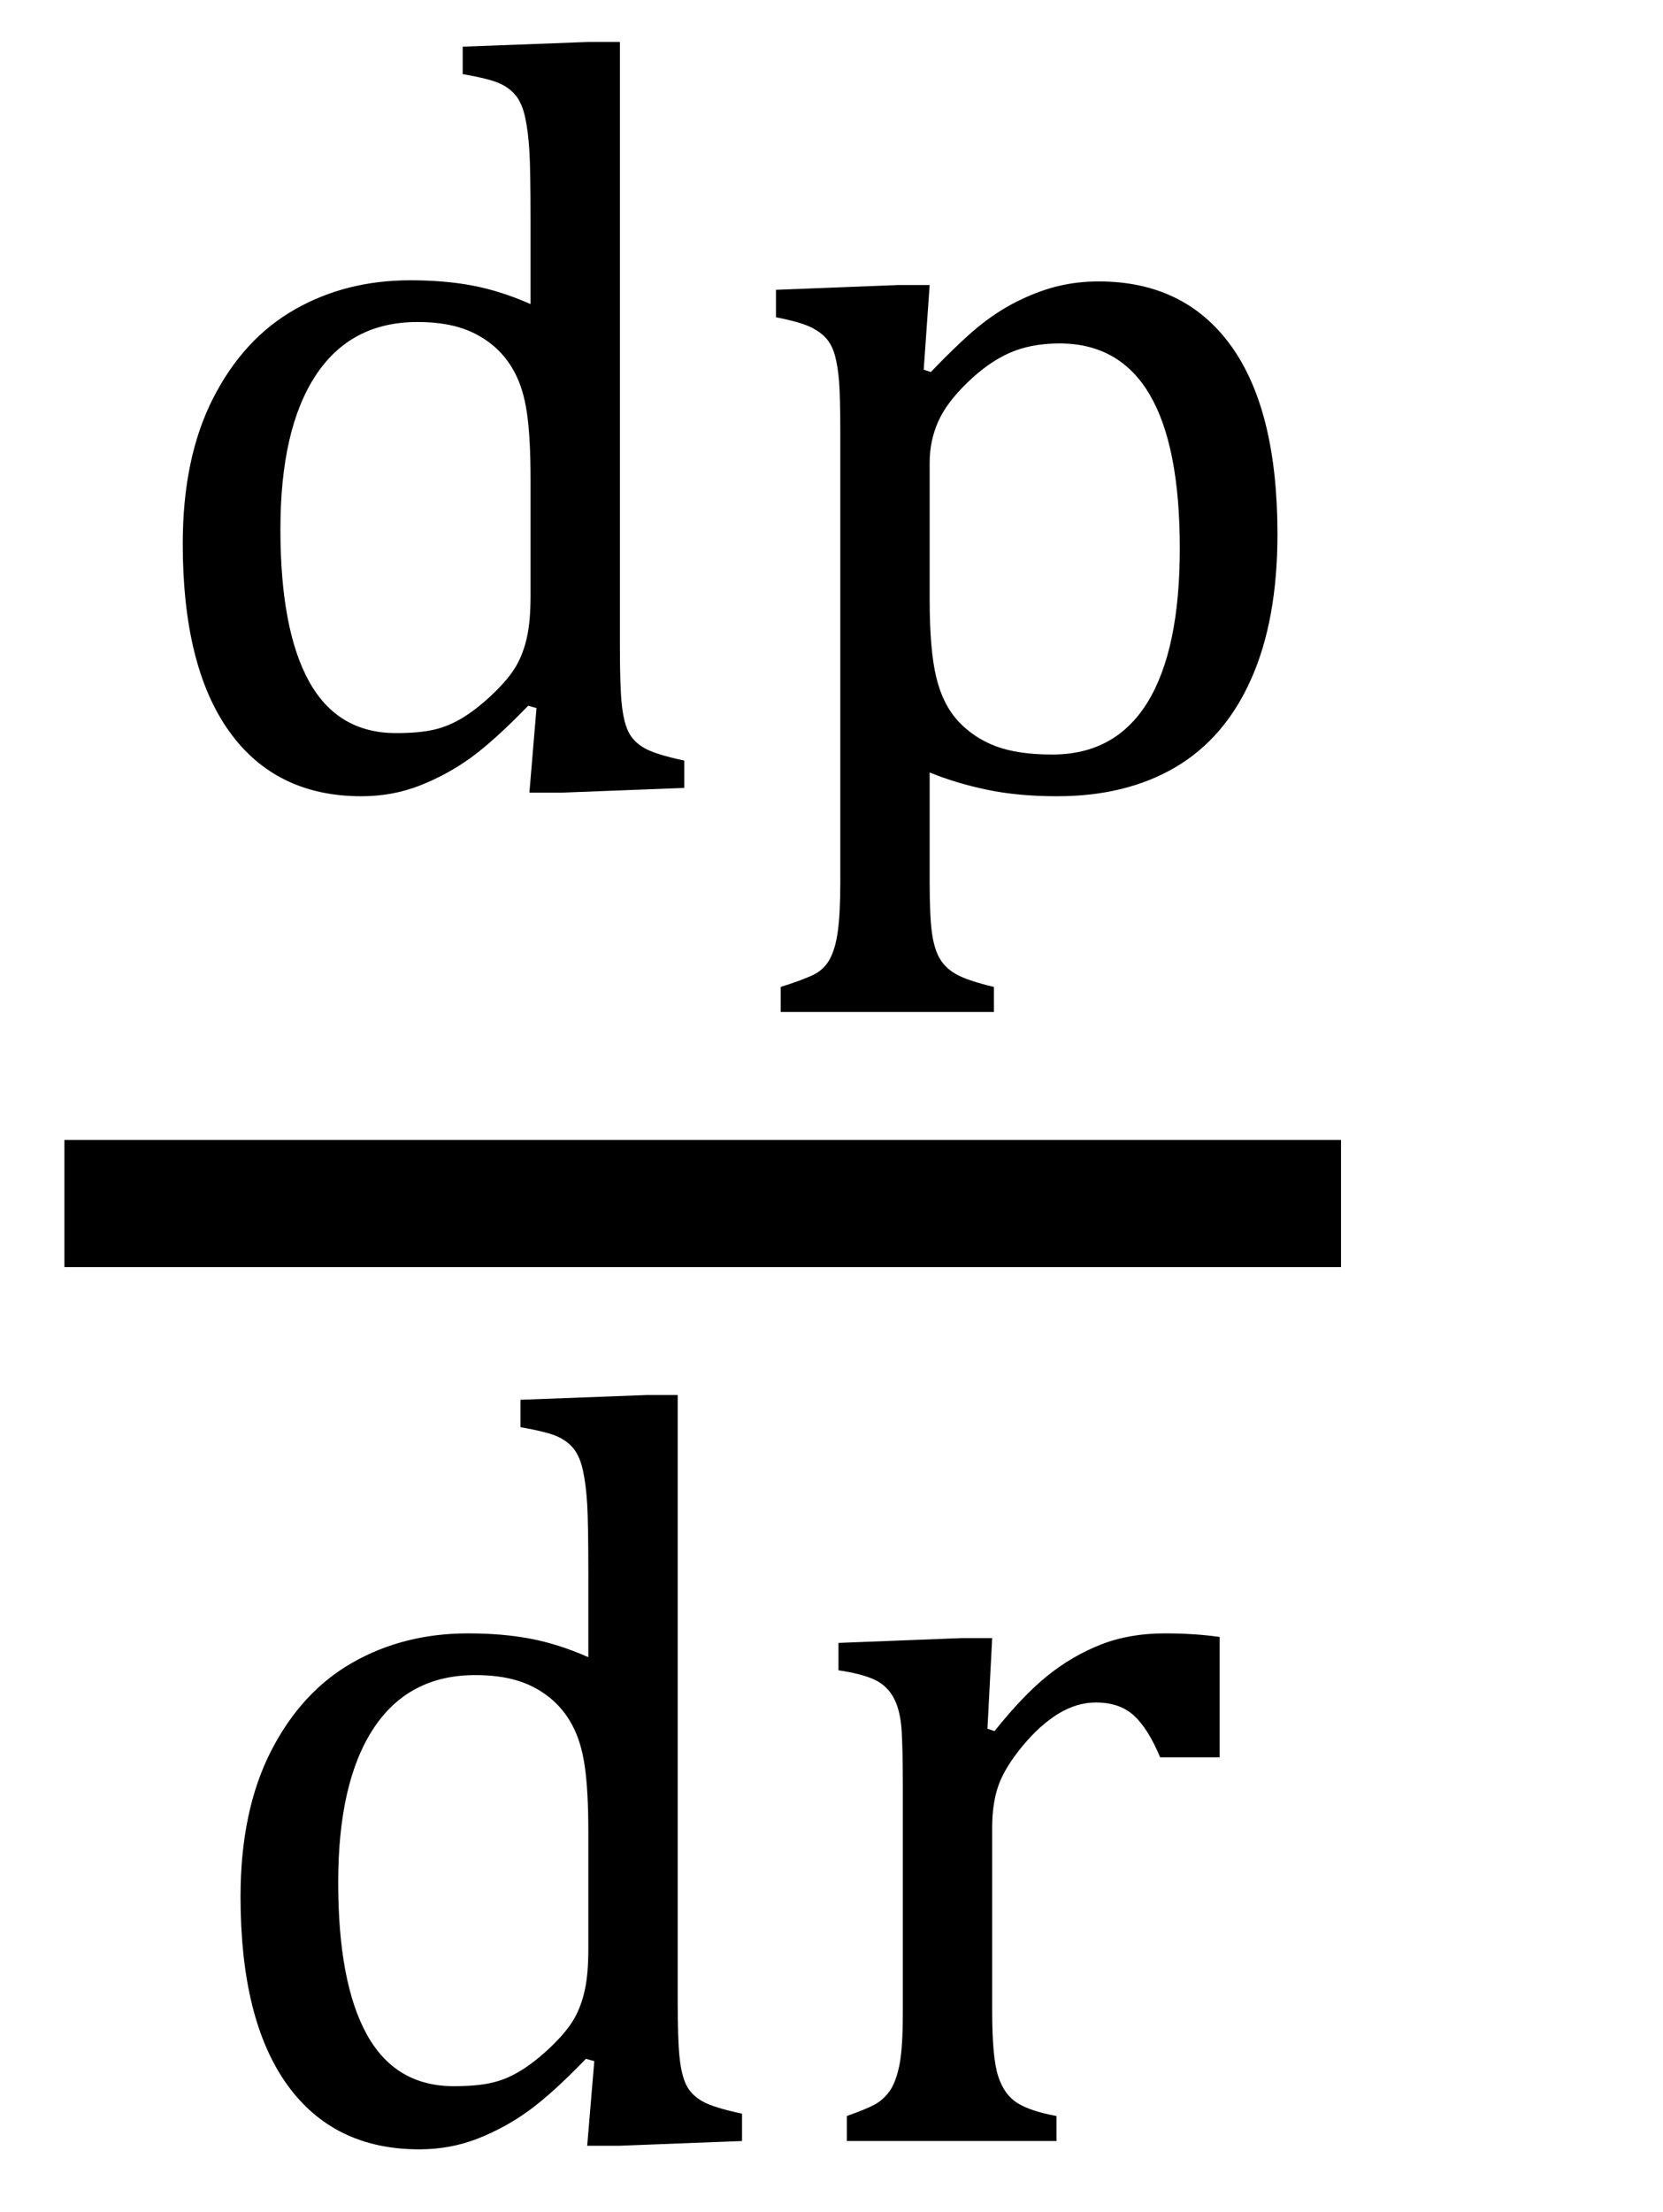
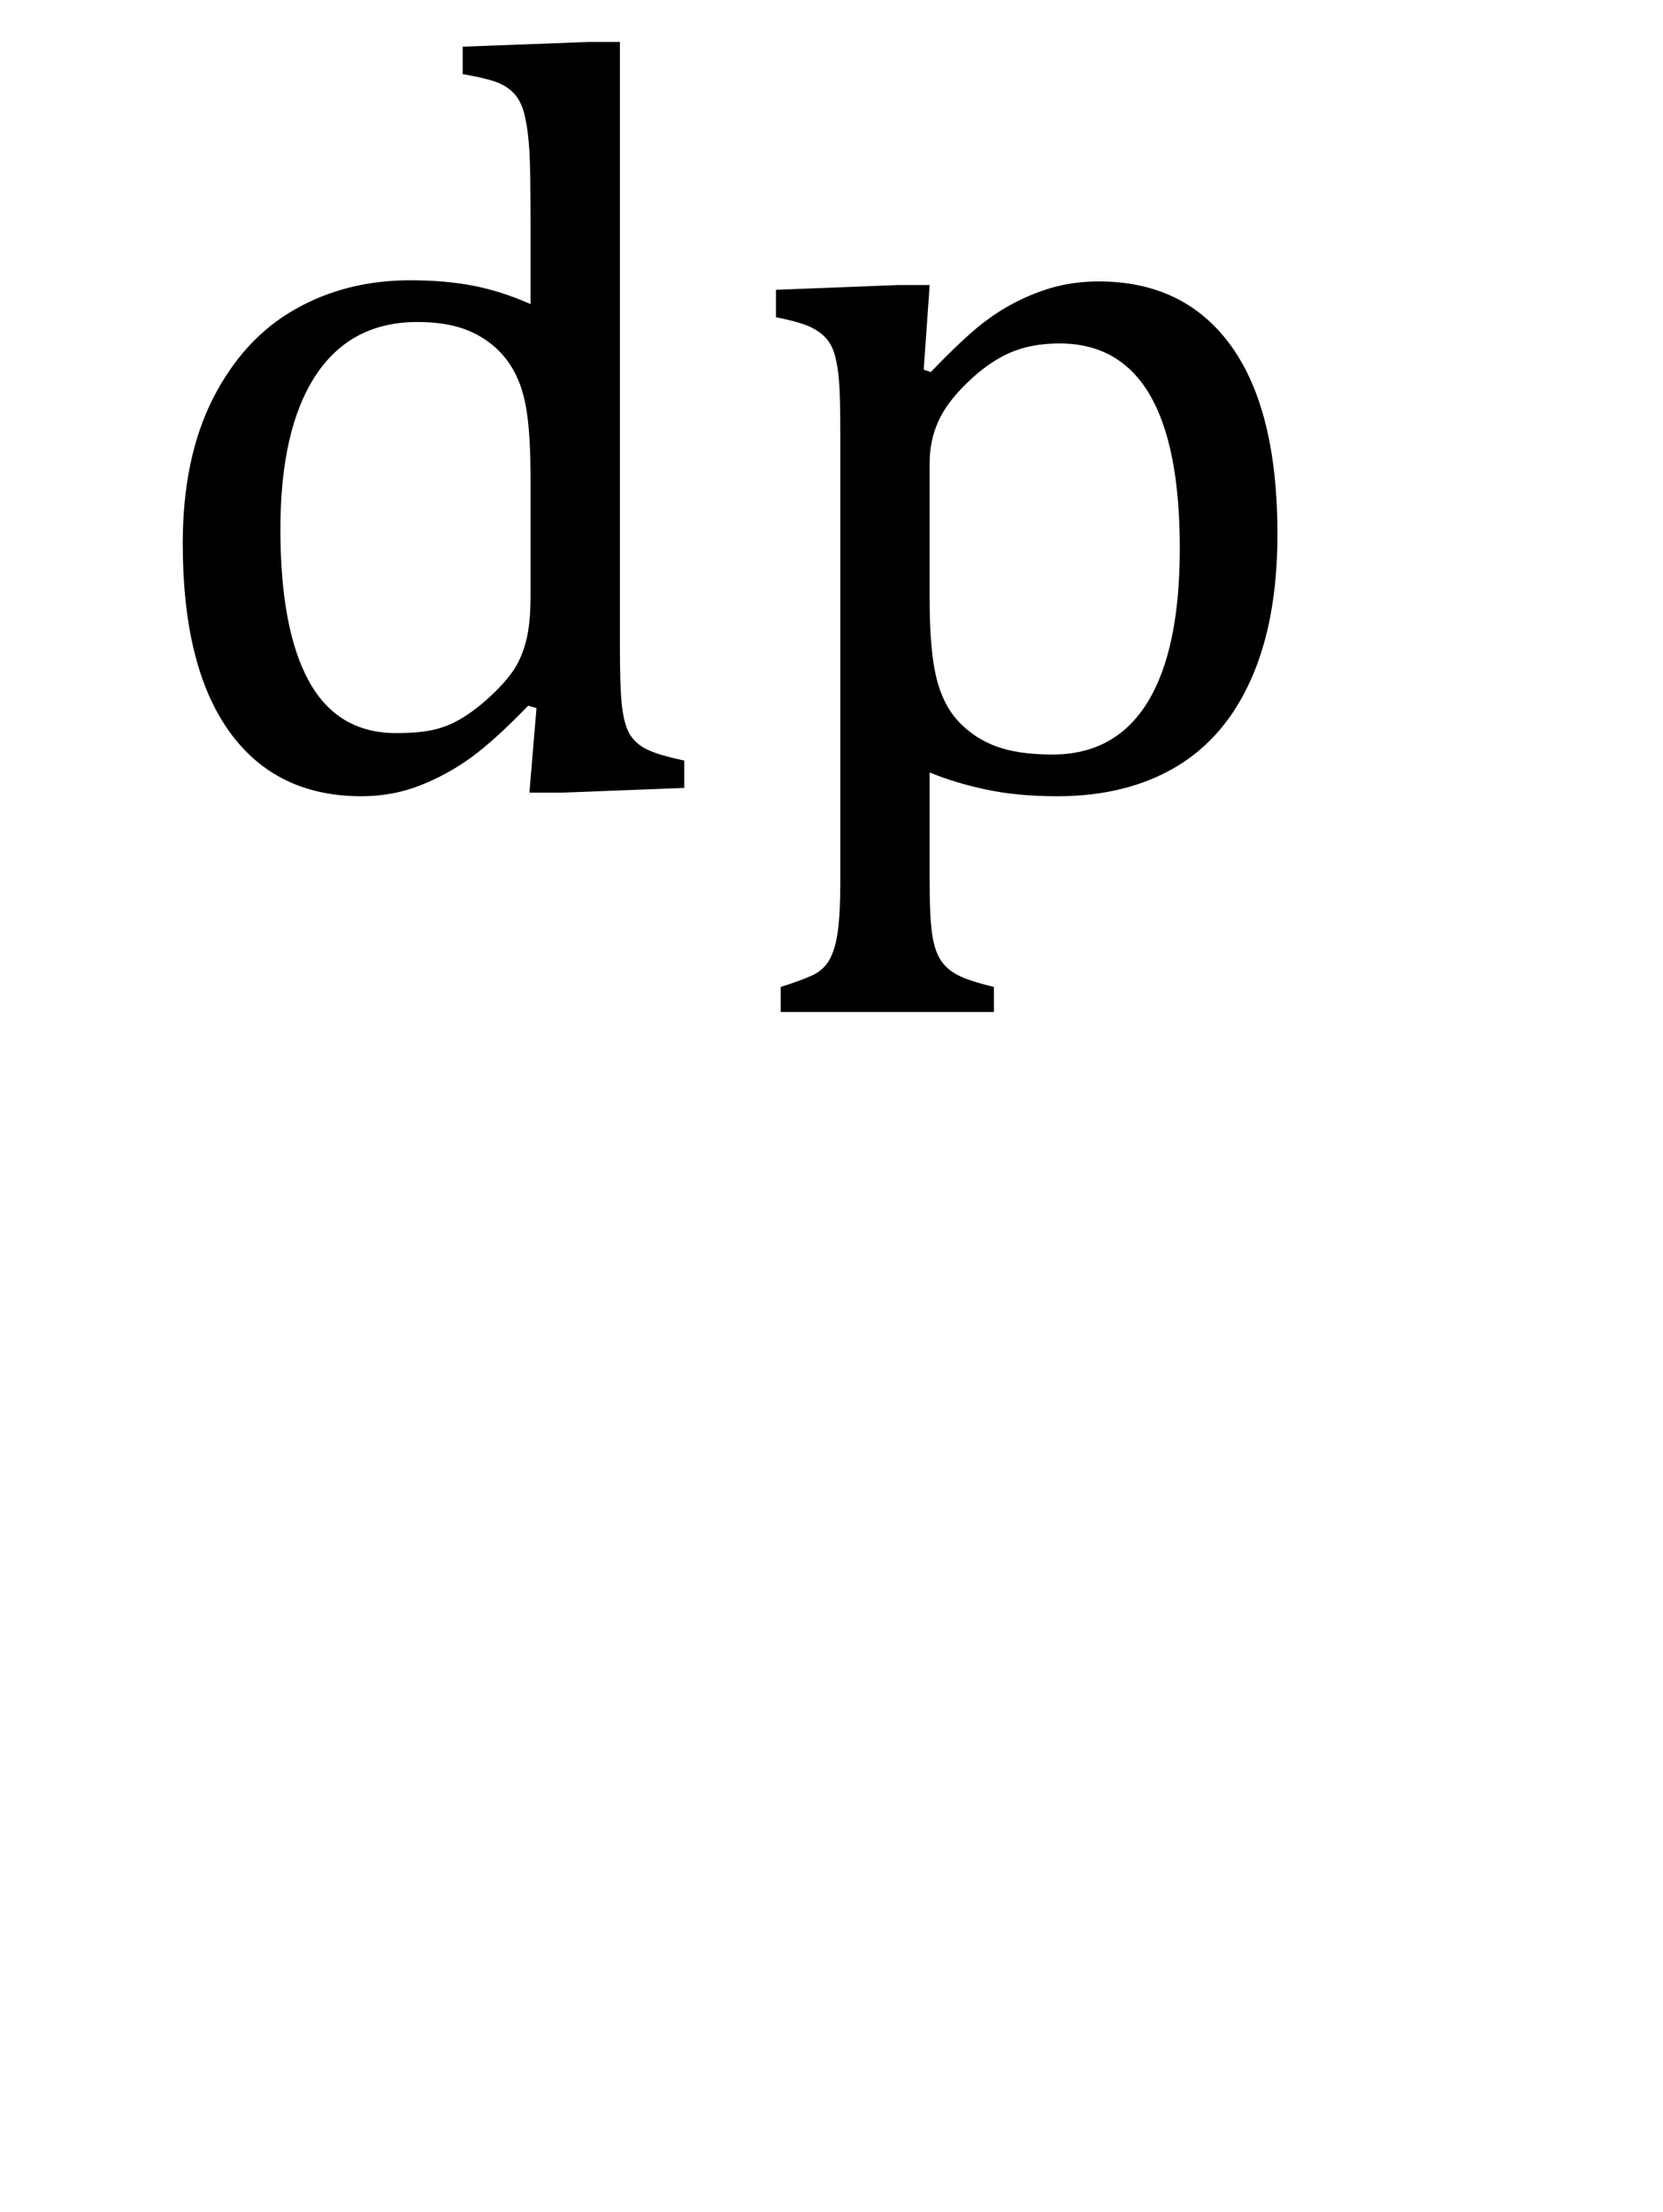
<svg xmlns="http://www.w3.org/2000/svg" stroke-dasharray="none" shape-rendering="auto" font-family="'Dialog'" width="21.813" text-rendering="auto" fill-opacity="1" contentScriptType="text/ecmascript" color-interpolation="auto" color-rendering="auto" preserveAspectRatio="xMidYMid meet" font-size="12" fill="black" stroke="black" image-rendering="auto" stroke-miterlimit="10" zoomAndPan="magnify" version="1.0" stroke-linecap="square" stroke-linejoin="miter" contentStyleType="text/css" font-style="normal" height="29" stroke-width="1" stroke-dashoffset="0" font-weight="normal" stroke-opacity="1" y="-6">
  <defs id="genericDefs" />
  <g>
    <g text-rendering="optimizeLegibility" stroke-width="1.667" color-interpolation="linearRGB" color-rendering="optimizeQuality" image-rendering="optimizeQuality">
-       <line y2="15.78" fill="none" x1="1.678" x2="16.756" y1="15.78" />
      <path d="M5.281 -7.438 Q5.281 -8.094 5.266 -8.352 Q5.25 -8.609 5.211 -8.789 Q5.172 -8.969 5.094 -9.07 Q5.016 -9.172 4.883 -9.234 Q4.75 -9.297 4.391 -9.359 L4.391 -9.719 L6.047 -9.781 L6.453 -9.781 L6.453 -1.859 Q6.453 -1.328 6.477 -1.102 Q6.5 -0.875 6.562 -0.742 Q6.625 -0.609 6.773 -0.523 Q6.922 -0.438 7.297 -0.359 L7.297 0 L5.688 0.062 L5.266 0.062 L5.359 -1.047 L5.25 -1.078 Q4.812 -0.625 4.5 -0.398 Q4.188 -0.172 3.828 -0.031 Q3.469 0.109 3.062 0.109 Q1.938 0.109 1.328 -0.742 Q0.719 -1.594 0.719 -3.203 Q0.719 -4.328 1.117 -5.109 Q1.516 -5.891 2.188 -6.273 Q2.859 -6.656 3.703 -6.656 Q4.156 -6.656 4.523 -6.586 Q4.891 -6.516 5.281 -6.344 L5.281 -7.438 ZM5.281 -4.047 Q5.281 -4.594 5.234 -4.914 Q5.188 -5.234 5.07 -5.453 Q4.953 -5.672 4.766 -5.82 Q4.578 -5.969 4.344 -6.039 Q4.109 -6.109 3.797 -6.109 Q2.922 -6.109 2.461 -5.406 Q2 -4.703 2 -3.391 Q2 -2.078 2.375 -1.398 Q2.75 -0.719 3.516 -0.719 Q3.828 -0.719 4.023 -0.766 Q4.219 -0.812 4.406 -0.93 Q4.594 -1.047 4.797 -1.242 Q5 -1.438 5.094 -1.602 Q5.188 -1.766 5.234 -1.977 Q5.281 -2.188 5.281 -2.516 L5.281 -4.047 ZM10.516 -0.203 L10.516 1.234 Q10.516 1.688 10.547 1.906 Q10.578 2.125 10.656 2.25 Q10.734 2.375 10.883 2.453 Q11.031 2.531 11.359 2.609 L11.359 2.938 L8.562 2.938 L8.562 2.609 Q8.812 2.531 8.969 2.461 Q9.125 2.391 9.203 2.25 Q9.281 2.109 9.312 1.875 Q9.344 1.641 9.344 1.234 L9.344 -4.625 Q9.344 -5.125 9.328 -5.328 Q9.312 -5.531 9.273 -5.672 Q9.234 -5.812 9.156 -5.898 Q9.078 -5.984 8.945 -6.047 Q8.812 -6.109 8.5 -6.172 L8.5 -6.531 L10.109 -6.594 L10.516 -6.594 L10.438 -5.484 L10.531 -5.453 Q10.953 -5.891 11.203 -6.086 Q11.453 -6.281 11.719 -6.406 Q11.984 -6.531 12.227 -6.586 Q12.469 -6.641 12.734 -6.641 Q13.859 -6.641 14.469 -5.797 Q15.078 -4.953 15.078 -3.328 Q15.078 -2.203 14.734 -1.43 Q14.391 -0.656 13.742 -0.273 Q13.094 0.109 12.188 0.109 Q11.672 0.109 11.266 0.023 Q10.859 -0.062 10.516 -0.203 ZM10.516 -2.469 Q10.516 -1.812 10.602 -1.453 Q10.688 -1.094 10.891 -0.875 Q11.094 -0.656 11.383 -0.547 Q11.672 -0.438 12.125 -0.438 Q12.953 -0.438 13.375 -1.125 Q13.797 -1.812 13.797 -3.141 Q13.797 -5.828 12.219 -5.828 Q11.844 -5.828 11.562 -5.703 Q11.281 -5.578 11.008 -5.312 Q10.734 -5.047 10.625 -4.797 Q10.516 -4.547 10.516 -4.266 L10.516 -2.469 Z" stroke-width="1" transform="translate(1.678,10.331)" stroke="none" />
    </g>
    <g text-rendering="optimizeLegibility" transform="translate(2.436,28.072)" color-rendering="optimizeQuality" color-interpolation="linearRGB" image-rendering="optimizeQuality">
-       <path d="M5.281 -7.438 Q5.281 -8.094 5.266 -8.352 Q5.25 -8.609 5.211 -8.789 Q5.172 -8.969 5.094 -9.07 Q5.016 -9.172 4.883 -9.234 Q4.75 -9.297 4.391 -9.359 L4.391 -9.719 L6.047 -9.781 L6.453 -9.781 L6.453 -1.859 Q6.453 -1.328 6.477 -1.102 Q6.5 -0.875 6.562 -0.742 Q6.625 -0.609 6.773 -0.523 Q6.922 -0.438 7.297 -0.359 L7.297 0 L5.688 0.062 L5.266 0.062 L5.359 -1.047 L5.25 -1.078 Q4.812 -0.625 4.5 -0.398 Q4.188 -0.172 3.828 -0.031 Q3.469 0.109 3.062 0.109 Q1.938 0.109 1.328 -0.742 Q0.719 -1.594 0.719 -3.203 Q0.719 -4.328 1.117 -5.109 Q1.516 -5.891 2.188 -6.273 Q2.859 -6.656 3.703 -6.656 Q4.156 -6.656 4.523 -6.586 Q4.891 -6.516 5.281 -6.344 L5.281 -7.438 ZM5.281 -4.047 Q5.281 -4.594 5.234 -4.914 Q5.188 -5.234 5.07 -5.453 Q4.953 -5.672 4.766 -5.82 Q4.578 -5.969 4.344 -6.039 Q4.109 -6.109 3.797 -6.109 Q2.922 -6.109 2.461 -5.406 Q2 -4.703 2 -3.391 Q2 -2.078 2.375 -1.398 Q2.75 -0.719 3.516 -0.719 Q3.828 -0.719 4.023 -0.766 Q4.219 -0.812 4.406 -0.93 Q4.594 -1.047 4.797 -1.242 Q5 -1.438 5.094 -1.602 Q5.188 -1.766 5.234 -1.977 Q5.281 -2.188 5.281 -2.516 L5.281 -4.047 ZM10.516 -5.406 L10.609 -5.375 Q10.984 -5.844 11.305 -6.102 Q11.625 -6.359 12 -6.508 Q12.375 -6.656 12.844 -6.656 Q13.234 -6.656 13.562 -6.609 L13.562 -5.031 L12.781 -5.031 Q12.625 -5.406 12.438 -5.578 Q12.25 -5.75 11.938 -5.75 Q11.688 -5.75 11.445 -5.602 Q11.203 -5.453 10.977 -5.18 Q10.75 -4.906 10.664 -4.672 Q10.578 -4.438 10.578 -4.109 L10.578 -1.703 Q10.578 -1.094 10.656 -0.852 Q10.734 -0.609 10.906 -0.5 Q11.078 -0.391 11.422 -0.328 L11.422 0 L8.672 0 L8.672 -0.328 Q8.938 -0.422 9.047 -0.484 Q9.156 -0.547 9.234 -0.656 Q9.312 -0.766 9.359 -0.984 Q9.406 -1.203 9.406 -1.688 L9.406 -4.672 Q9.406 -5.109 9.391 -5.375 Q9.375 -5.641 9.289 -5.805 Q9.203 -5.969 9.039 -6.047 Q8.875 -6.125 8.562 -6.172 L8.562 -6.531 L10.172 -6.594 L10.578 -6.594 L10.516 -5.406 Z" stroke="none" />
-     </g>
+       </g>
  </g>
</svg>